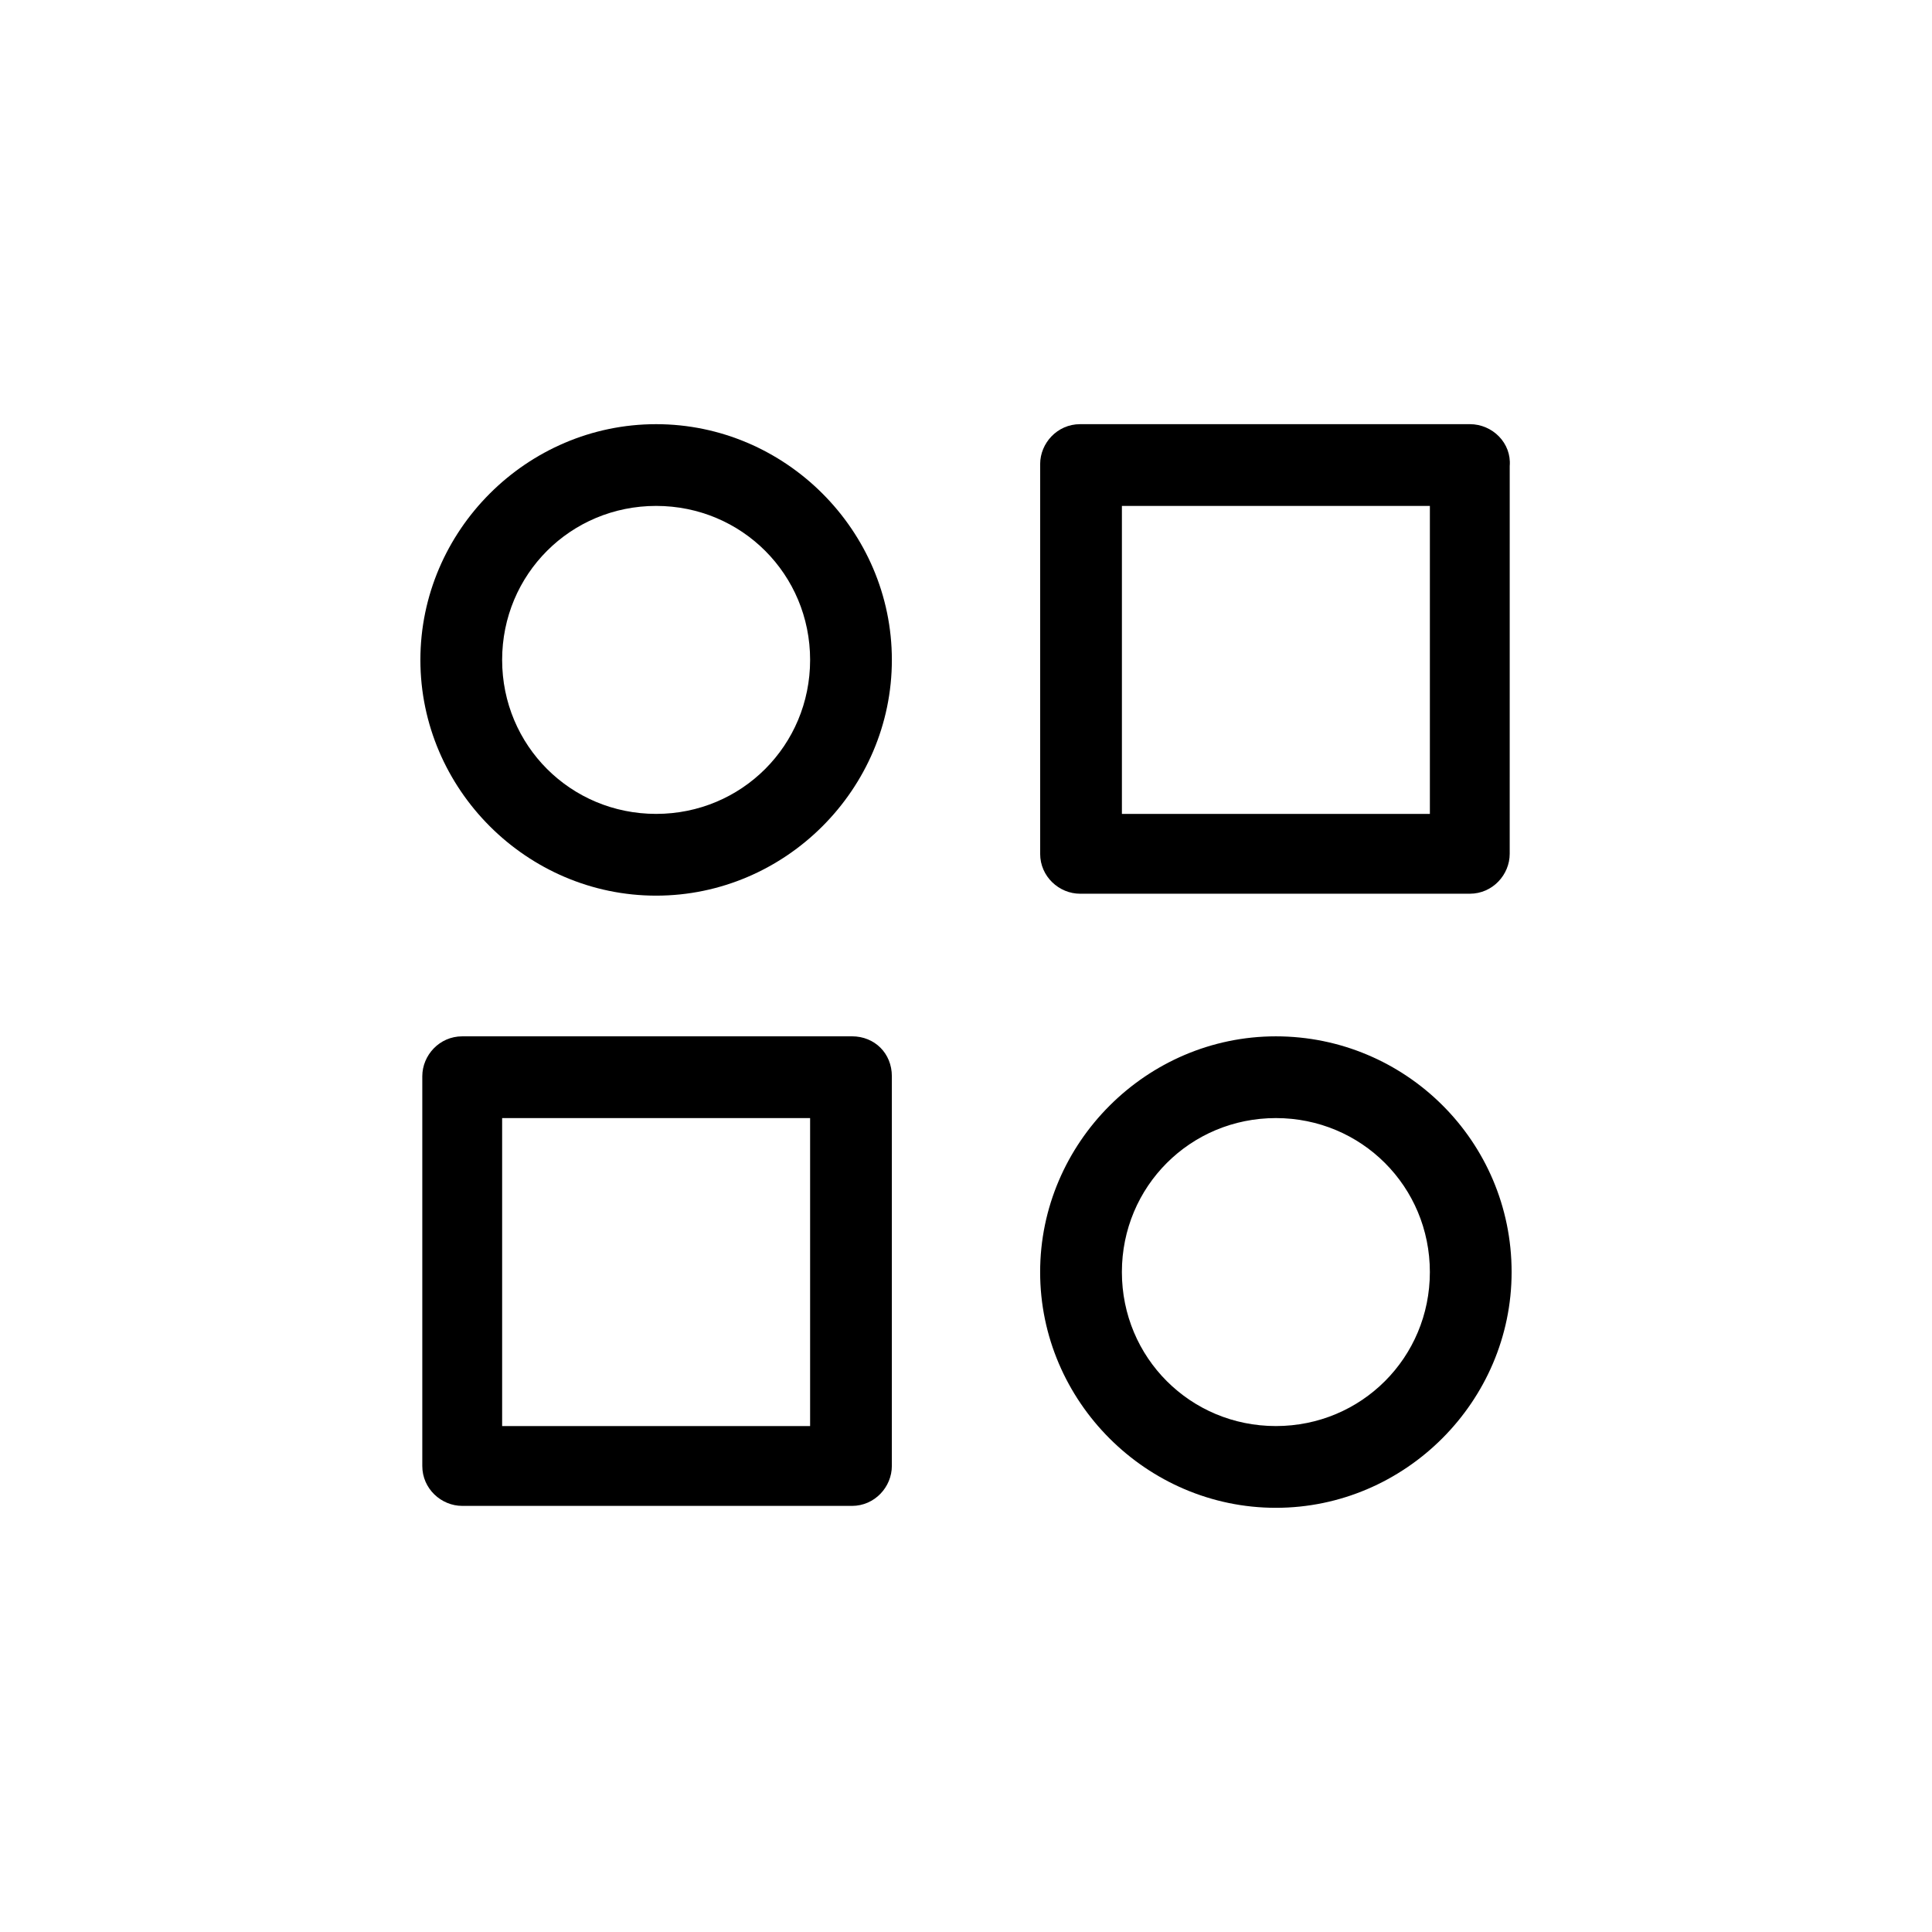
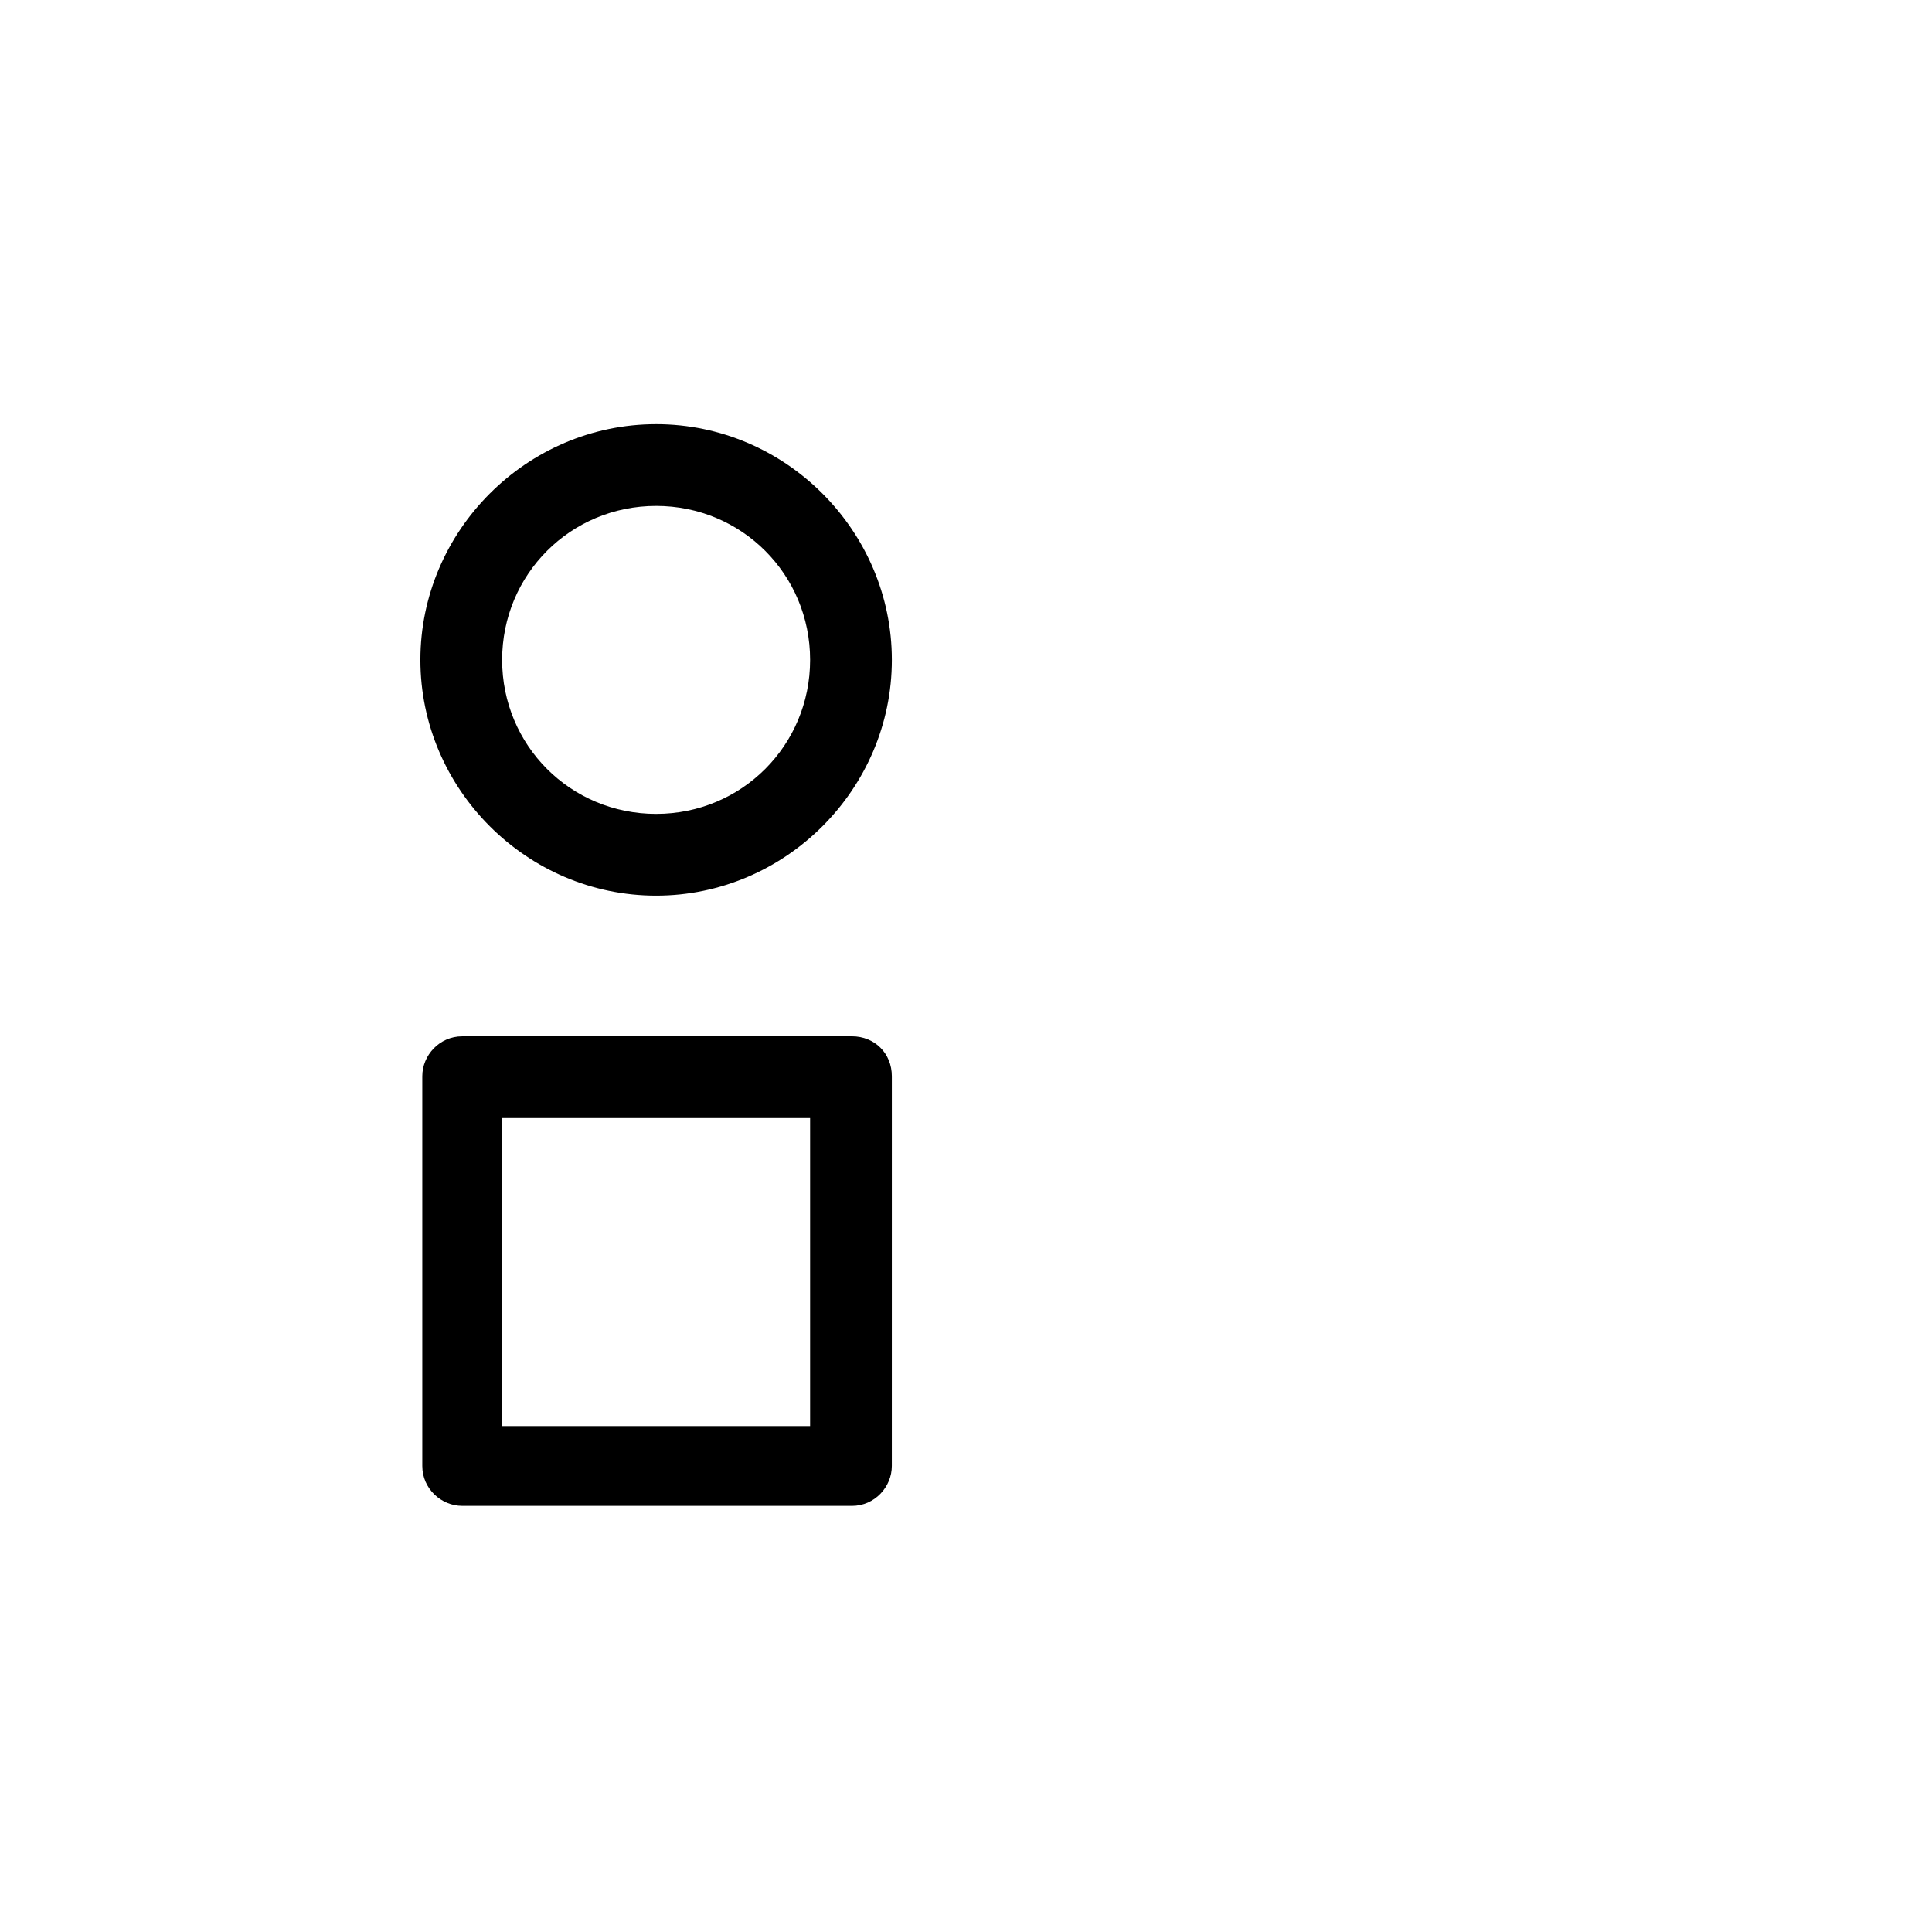
<svg xmlns="http://www.w3.org/2000/svg" fill="#000000" width="800px" height="800px" version="1.1" viewBox="144 144 512 512">
  <g>
    <path d="m317.88 256.41c-34.258 0-62.473 28.215-62.473 62.473 0 34.258 28.215 62.473 62.473 62.473 34.258 0 62.473-28.215 62.473-62.473 0-34.262-28.215-62.473-62.473-62.473zm0 103.28c-22.672 0-40.809-18.137-40.809-40.809s18.137-40.809 40.809-40.809 40.809 18.137 40.809 40.809c0 22.668-18.137 40.809-40.809 40.809z" />
    <path d="m369.77 418.64h-103.28c-6.047 0-10.578 5.039-10.578 10.578v103.28c0 6.047 5.039 10.578 10.578 10.578l103.28 0.004c6.047 0 10.578-5.039 10.578-10.578l0.004-103.29c0-6.047-4.535-10.578-10.582-10.578zm-11.082 103.28h-81.617v-81.617h81.617v81.617z" />
-     <path d="m533.51 256.41h-103.28c-6.047 0-10.578 5.039-10.578 10.578v103.28c0 6.047 5.039 10.578 10.578 10.578h103.28c6.047 0 10.578-5.039 10.578-10.578l0.004-102.78c0.504-6.047-4.535-11.082-10.582-11.082zm-10.578 103.28h-81.617v-81.617h81.617z" />
-     <path d="m482.12 418.64c-34.258 0-62.473 28.215-62.473 62.473 0 34.258 28.215 62.473 62.473 62.473 34.258 0 62.473-28.215 62.473-62.473 0-34.766-28.215-62.473-62.473-62.473zm0 103.28c-22.672 0-40.809-18.137-40.809-40.809s18.137-40.809 40.809-40.809 40.809 18.137 40.809 40.809-18.141 40.809-40.809 40.809z" />
  </g>
</svg>